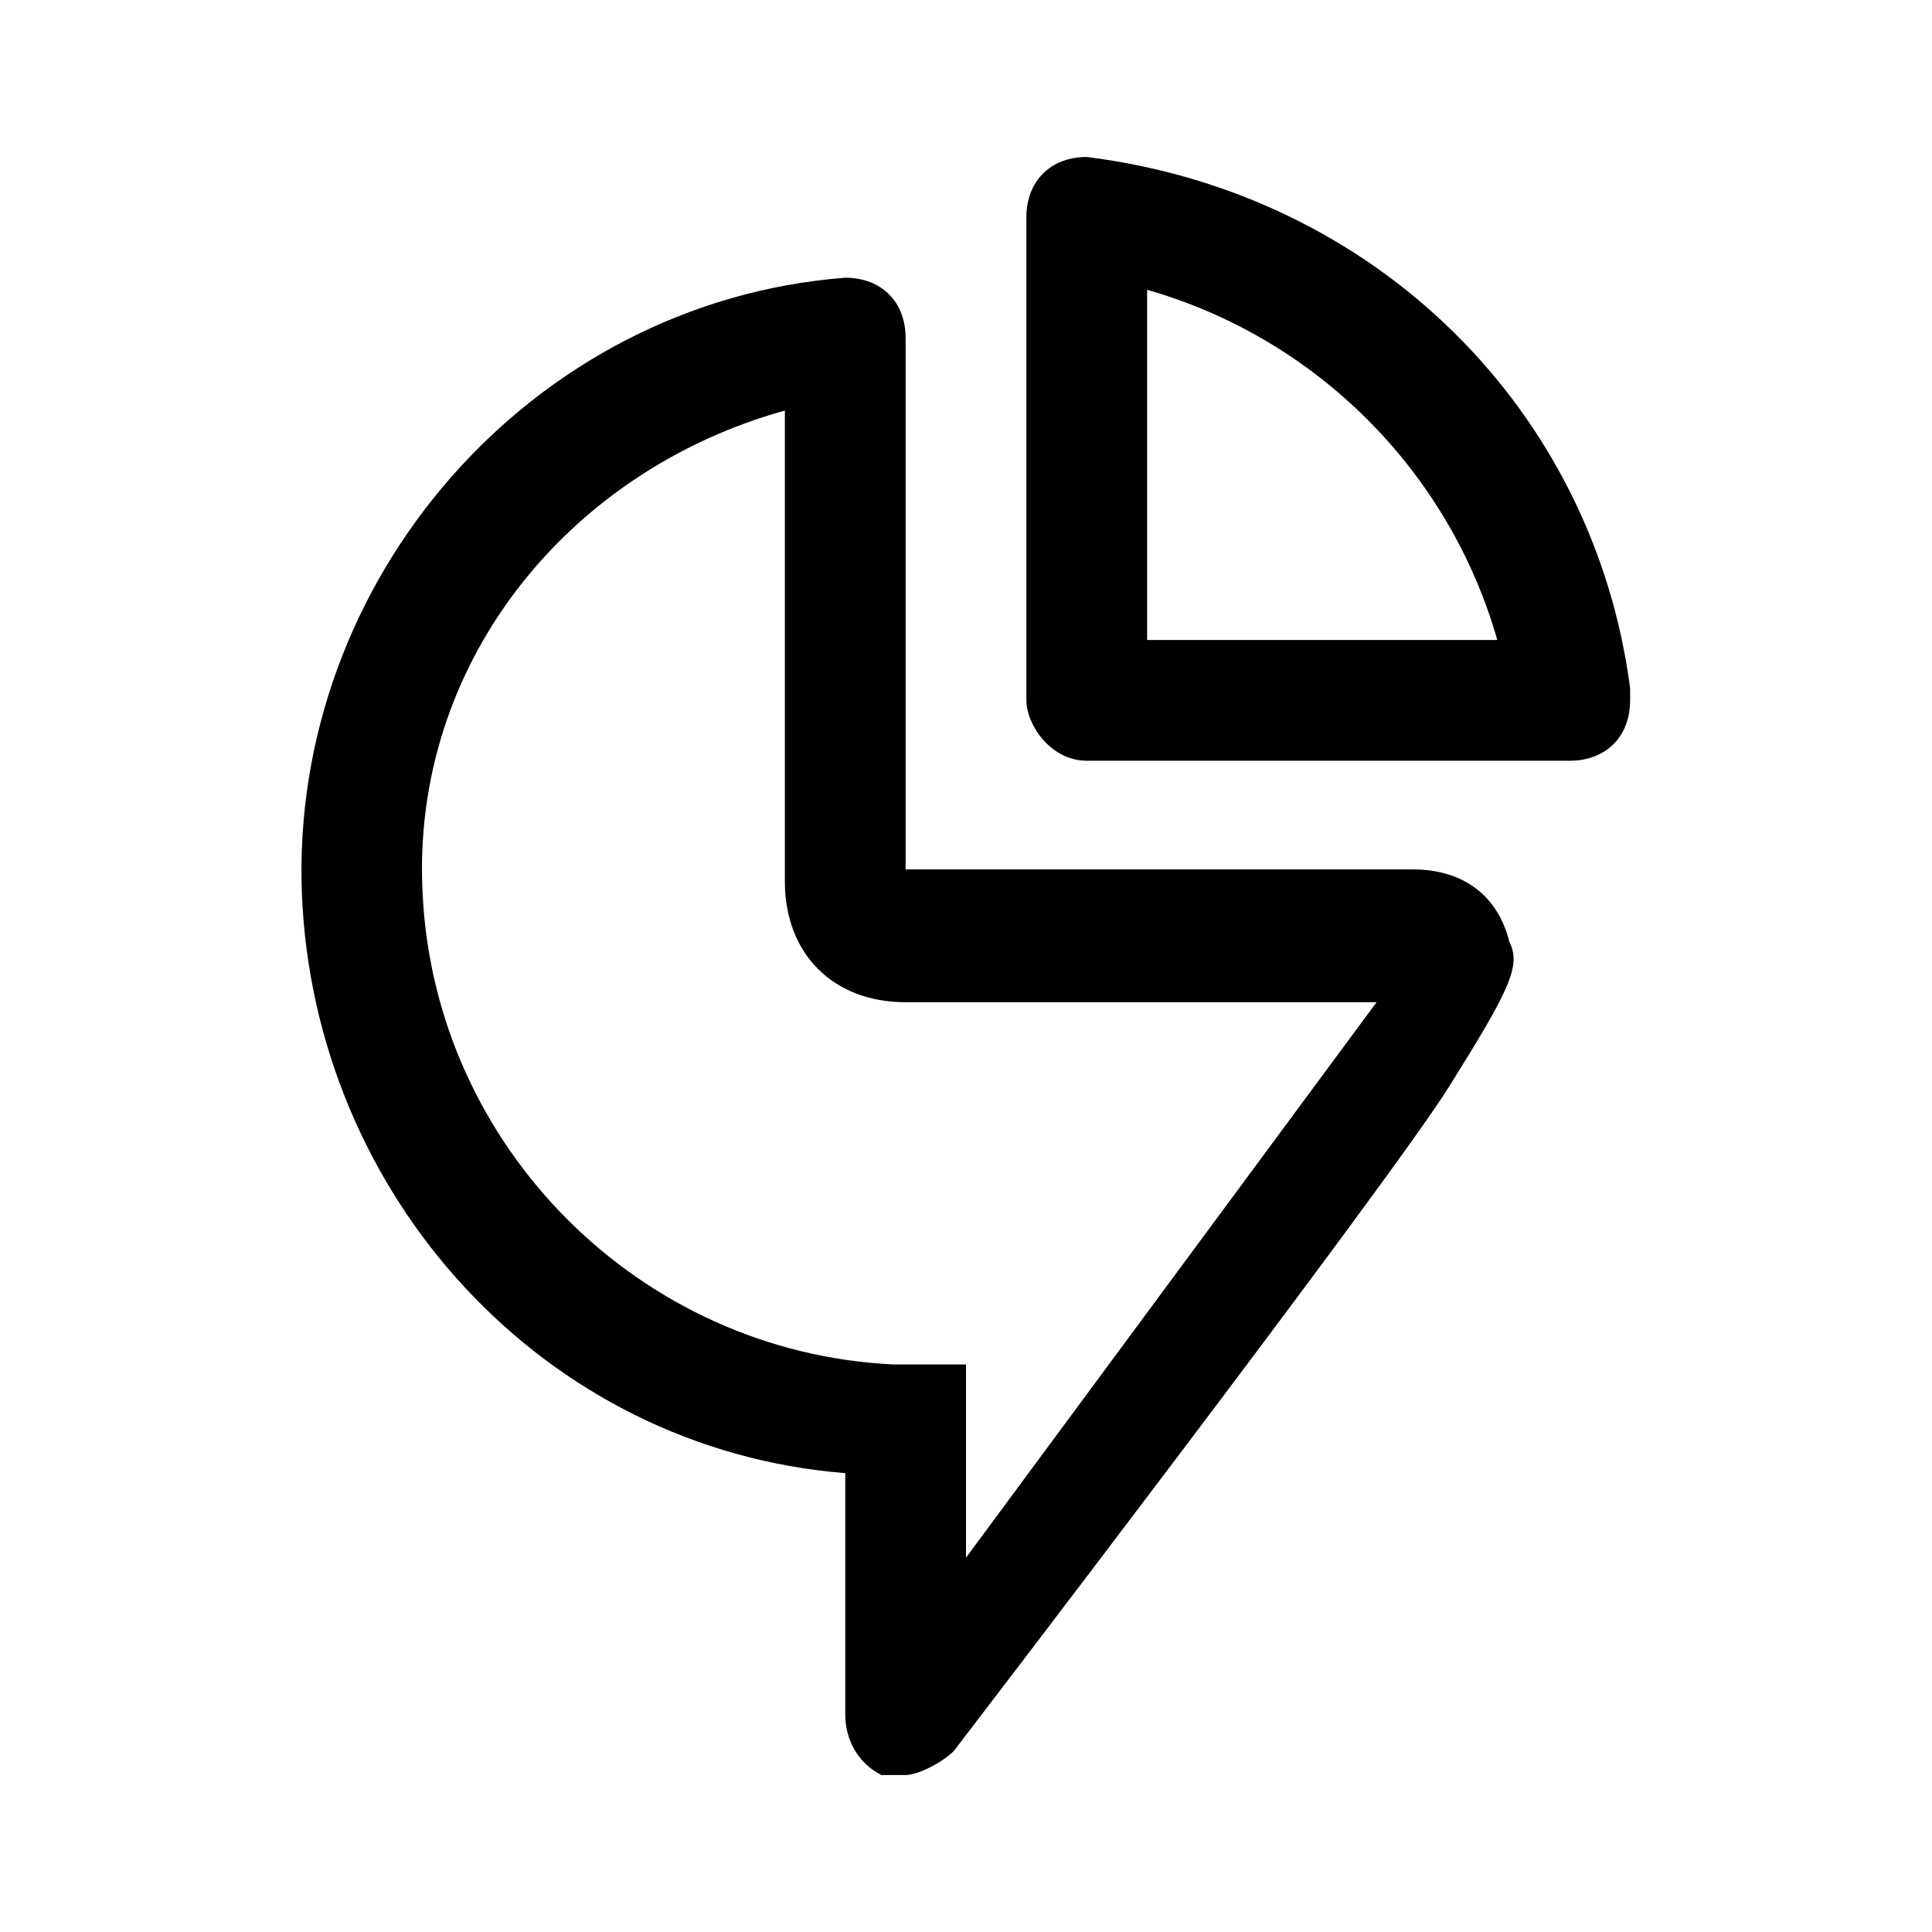
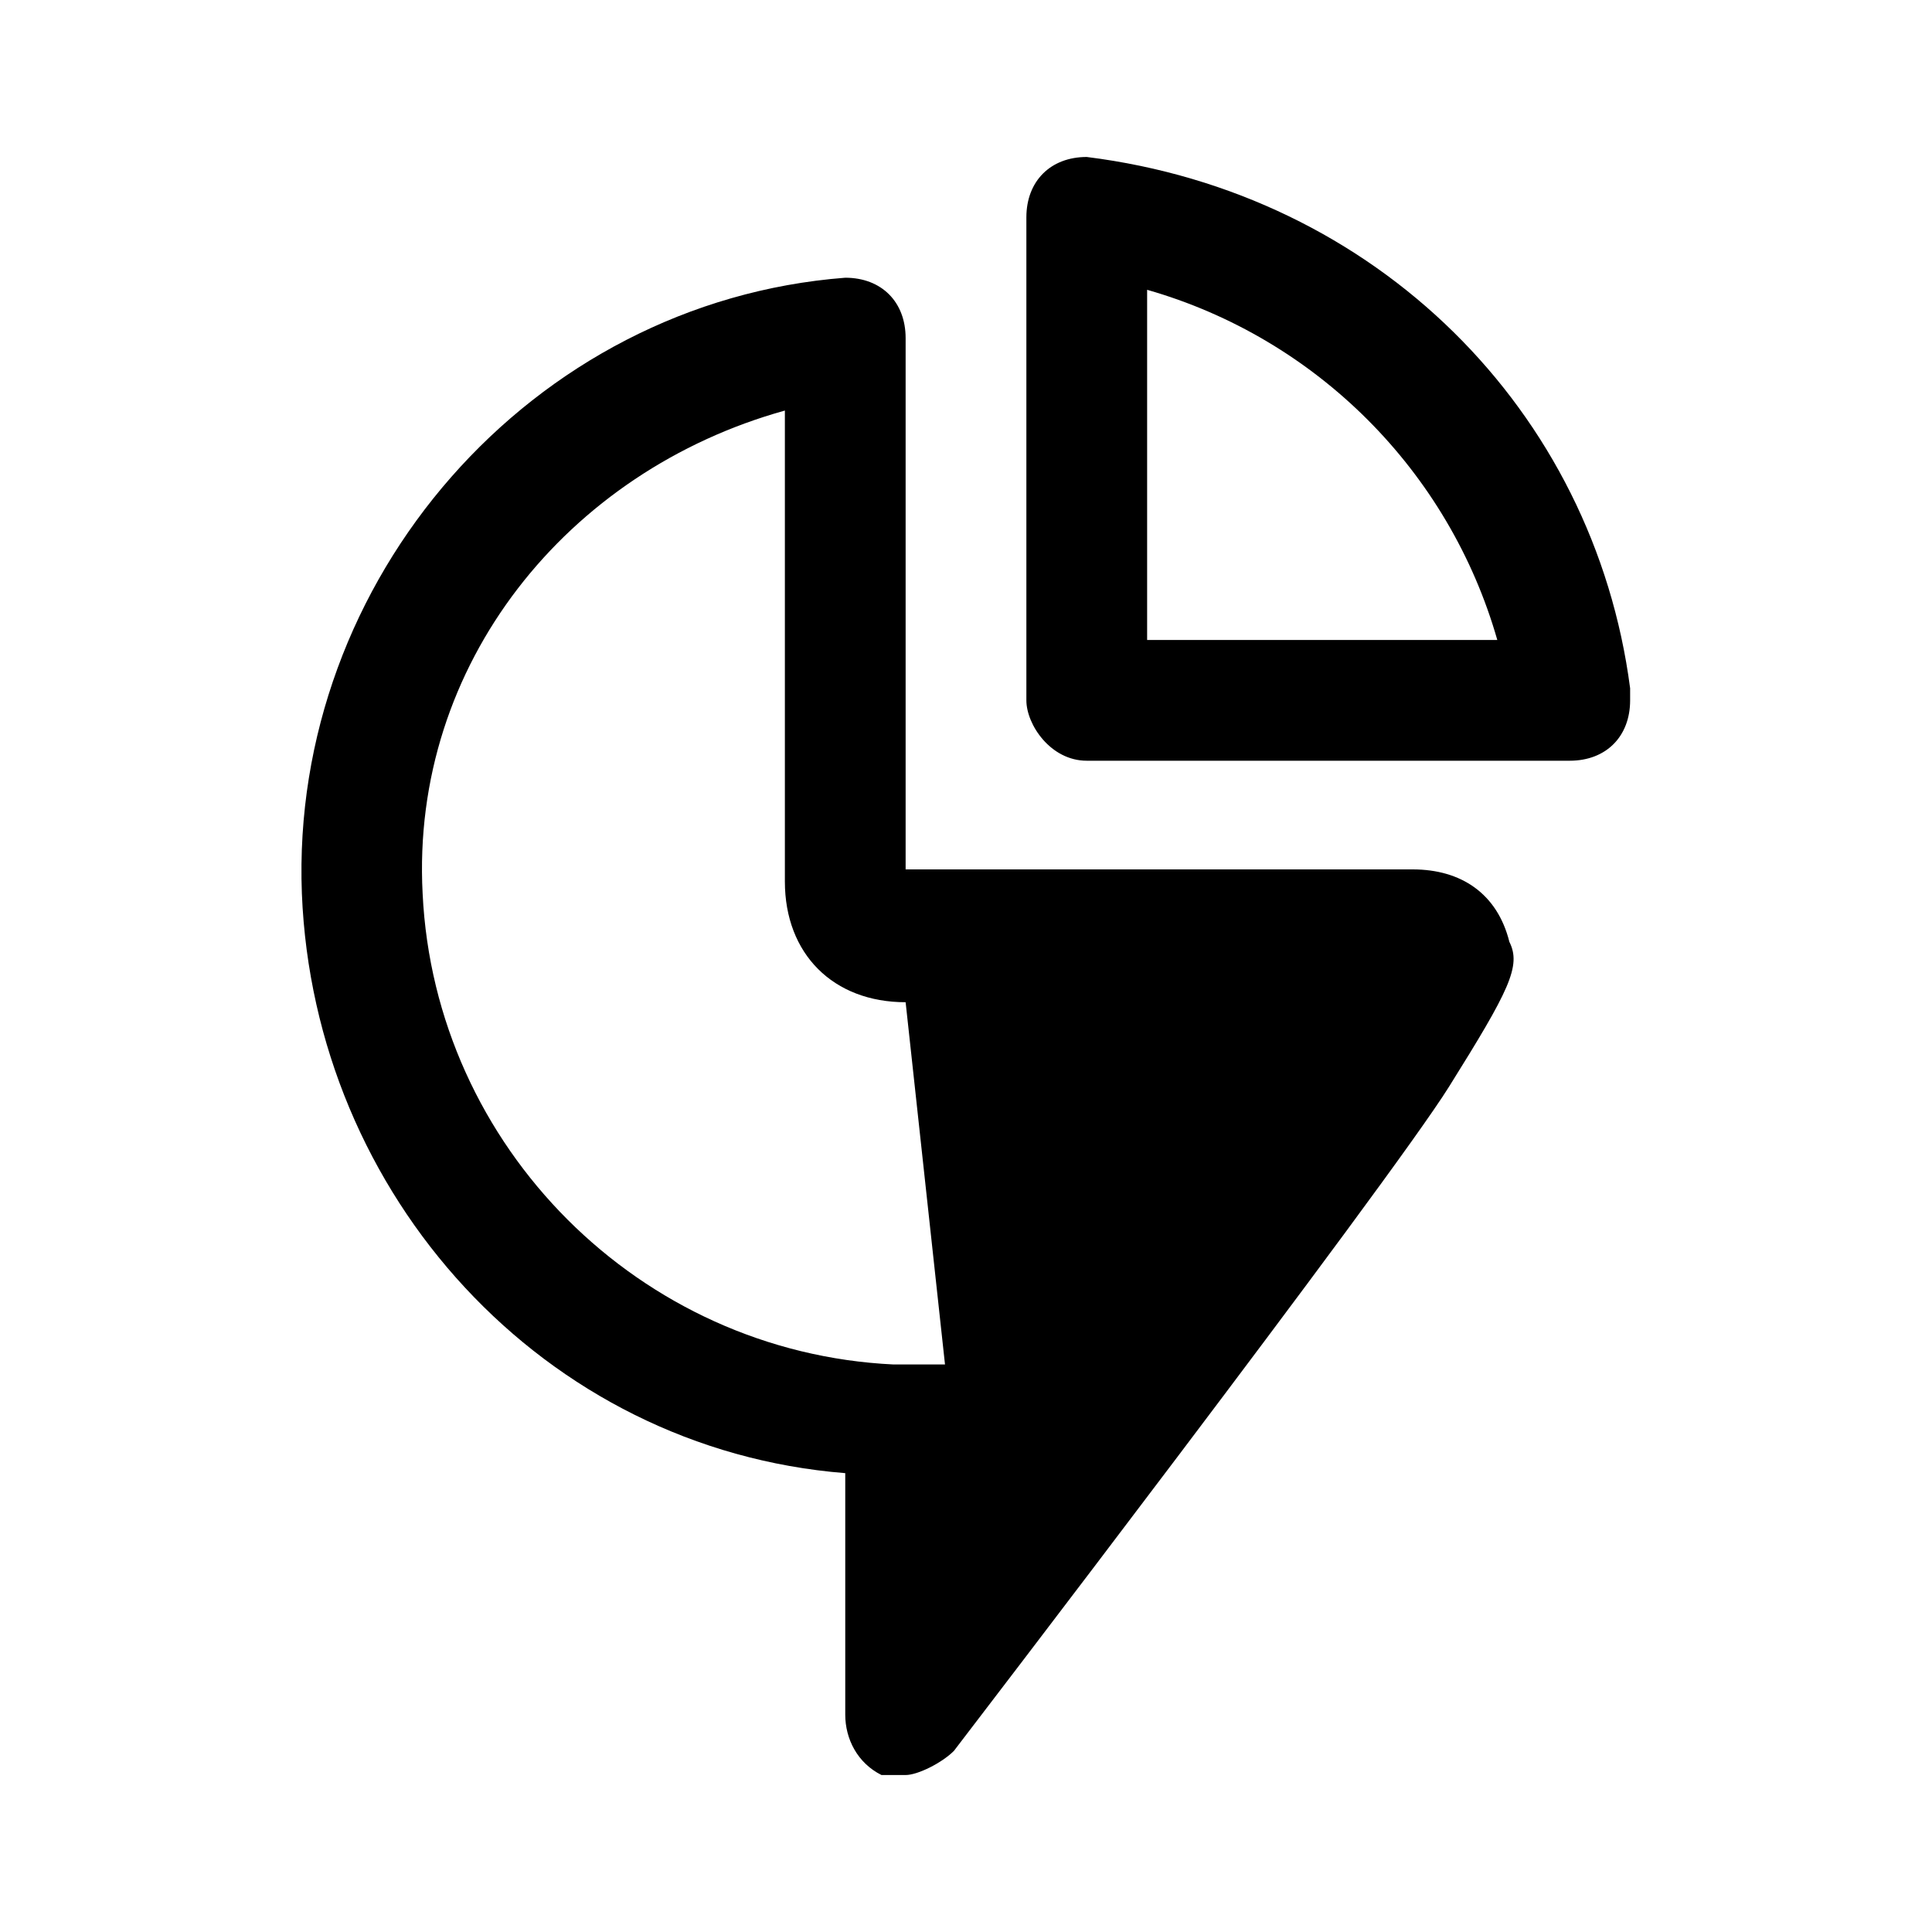
<svg xmlns="http://www.w3.org/2000/svg" style="enable-background:new 0 0 16 16" viewBox="0 0 16 16">
-   <path d="M9.5 2.4c1.4.4 2.5 1.5 2.9 2.9H9.5V2.4M9 1.3c-.3 0-.5.2-.5.5v4c0 .2.2.5.5.5h4c.3 0 .5-.2.5-.5v-.1c-.3-2.3-2.1-4.1-4.5-4.4zm3.5 6.5c-.1-.4-.4-.6-.8-.6H7.5V2.8c0-.3-.2-.5-.5-.5-2.6.2-4.6 2.5-4.5 5.1.1 2.5 2 4.6 4.5 4.8v2c0 .2.1.4.3.5h.2c.1 0 .3-.1.4-.2 0 0 3.6-4.7 4.1-5.5s.6-1 .5-1.2zM8 12.9v-1.6h-.6c-2.1-.1-3.8-1.8-3.9-3.9-.1-1.9 1.2-3.5 3-4v3.9c0 .6.4 1 1 1h3.9L8 12.9z" />
+   <path d="M9.5 2.4c1.4.4 2.5 1.5 2.9 2.9H9.5V2.4M9 1.3c-.3 0-.5.2-.5.5v4c0 .2.2.5.5.5h4c.3 0 .5-.2.5-.5v-.1c-.3-2.3-2.1-4.1-4.5-4.4zm3.5 6.5c-.1-.4-.4-.6-.8-.6H7.5V2.8c0-.3-.2-.5-.5-.5-2.6.2-4.6 2.5-4.5 5.1.1 2.5 2 4.6 4.5 4.8v2c0 .2.1.4.3.5h.2c.1 0 .3-.1.4-.2 0 0 3.6-4.7 4.1-5.5s.6-1 .5-1.2zM8 12.9v-1.6h-.6c-2.1-.1-3.8-1.8-3.9-3.9-.1-1.9 1.2-3.5 3-4v3.9c0 .6.4 1 1 1L8 12.9z" />
</svg>